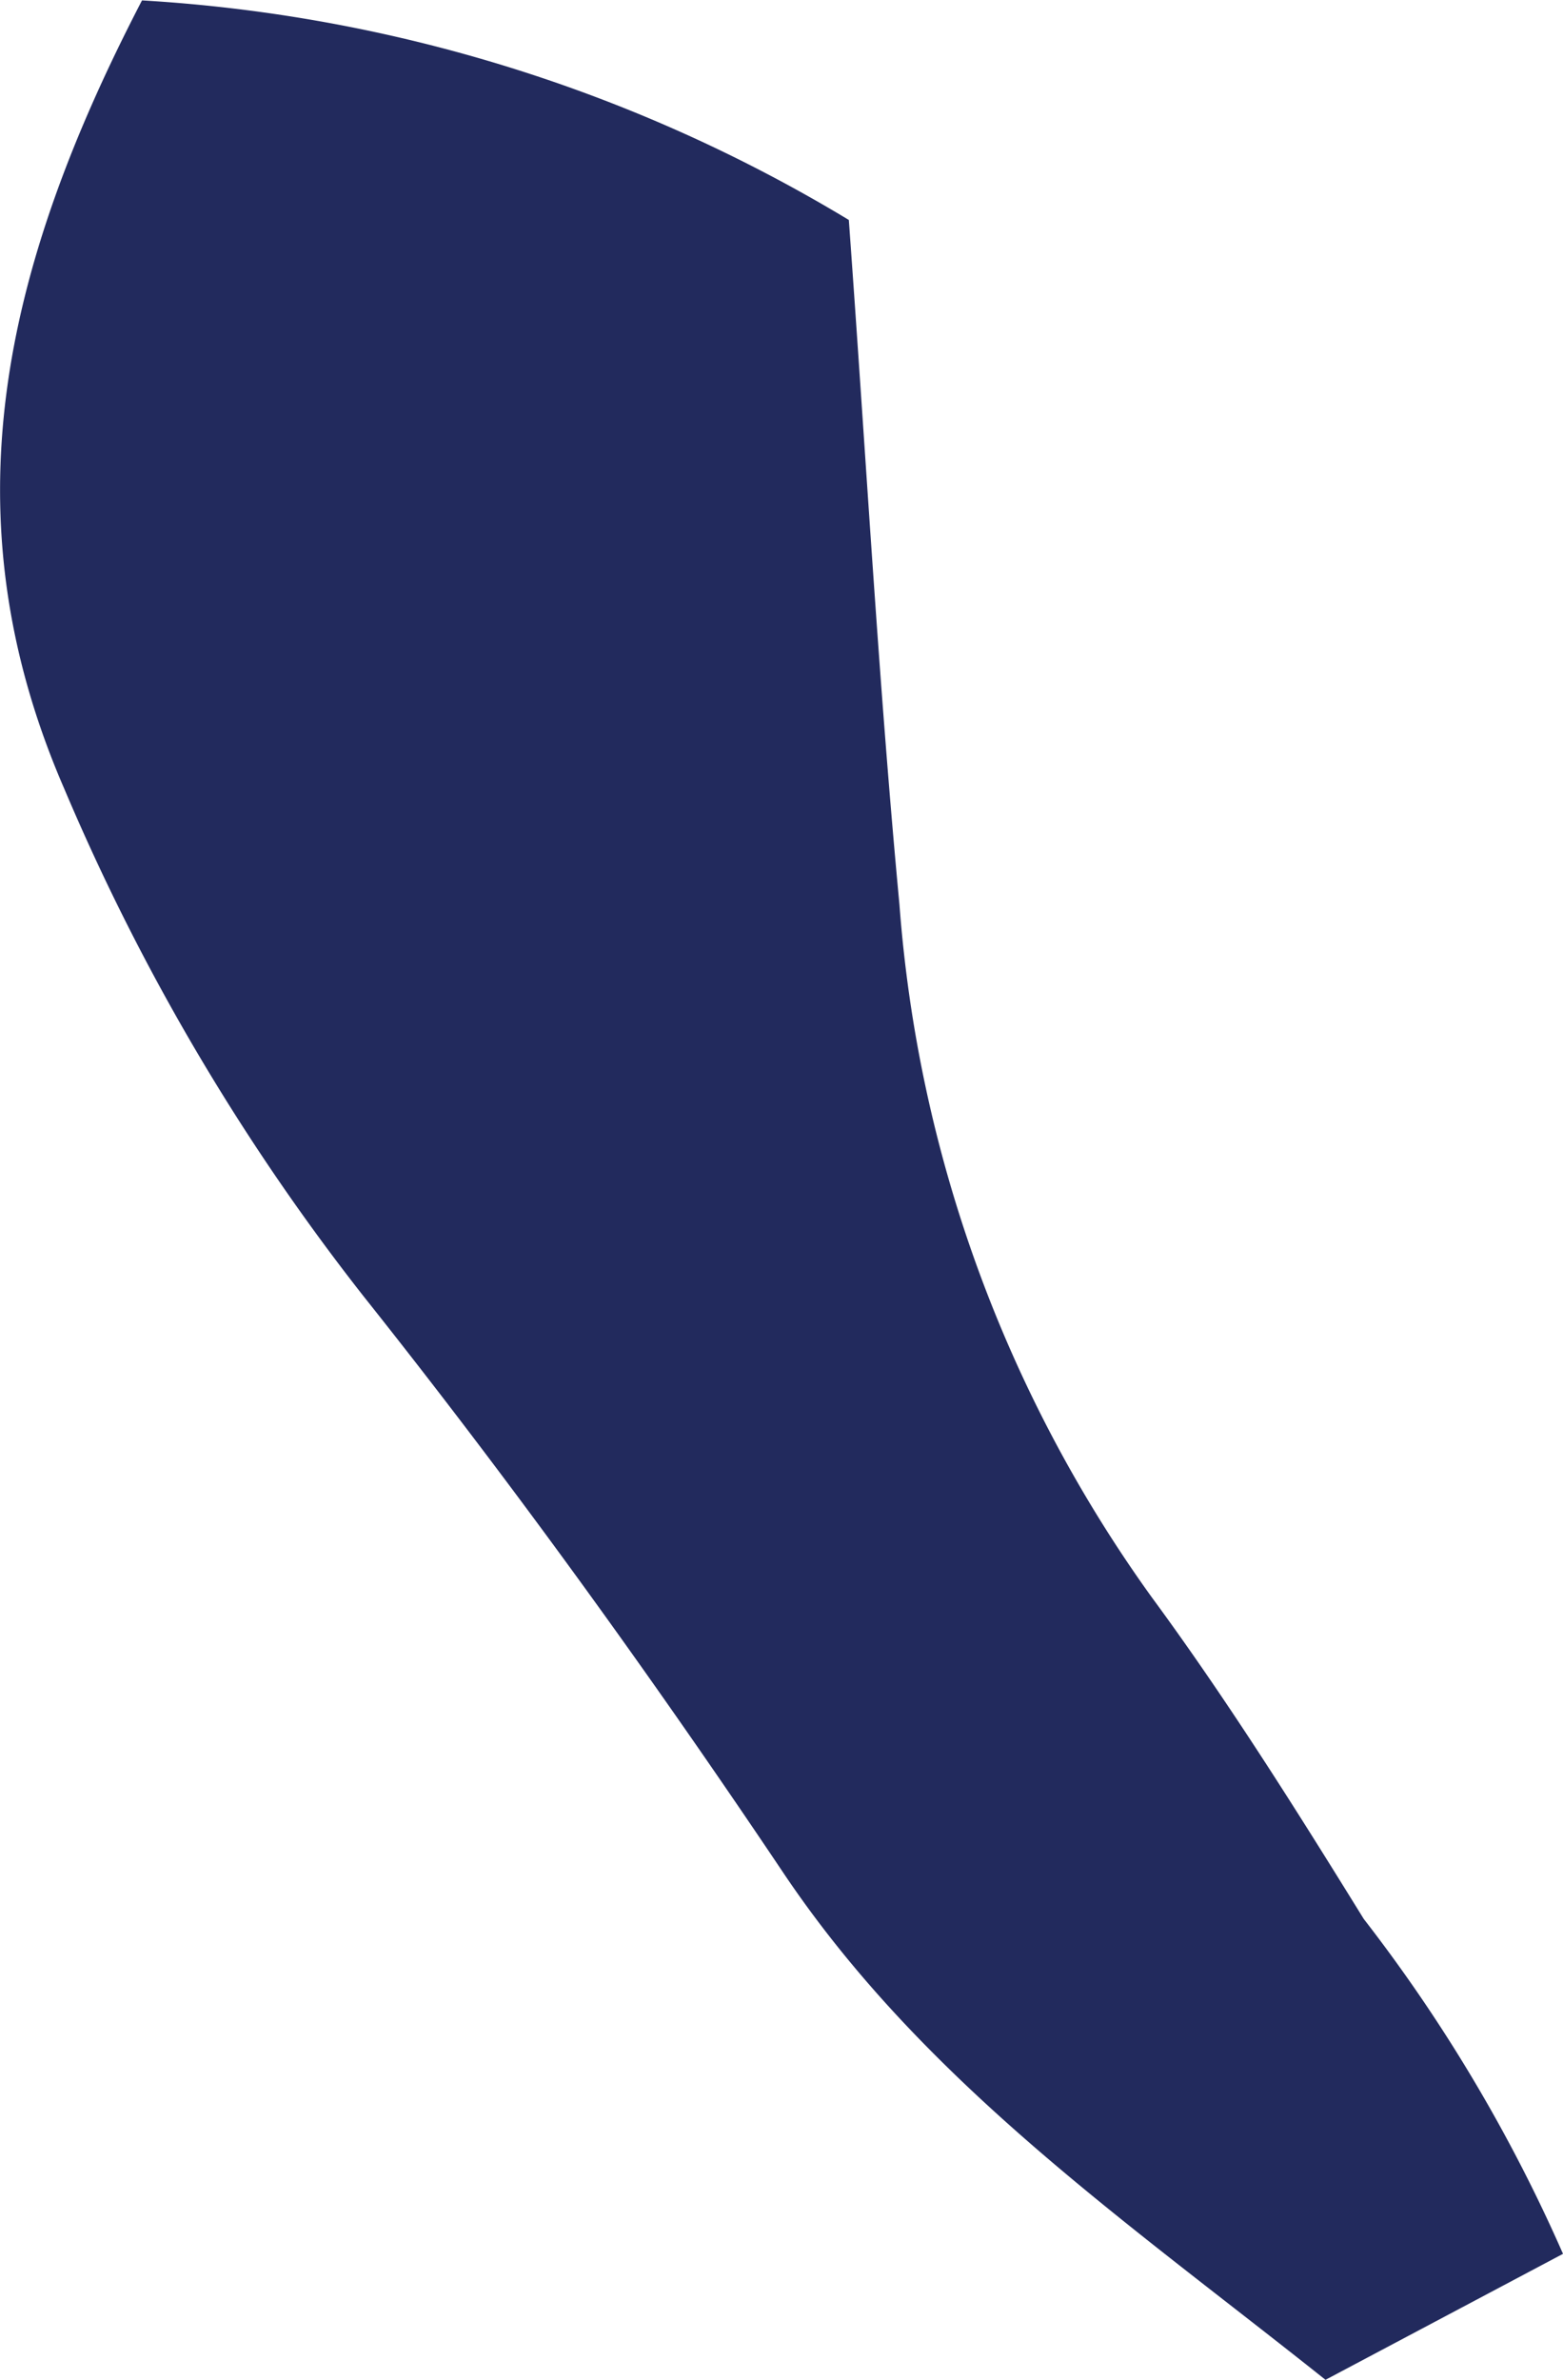
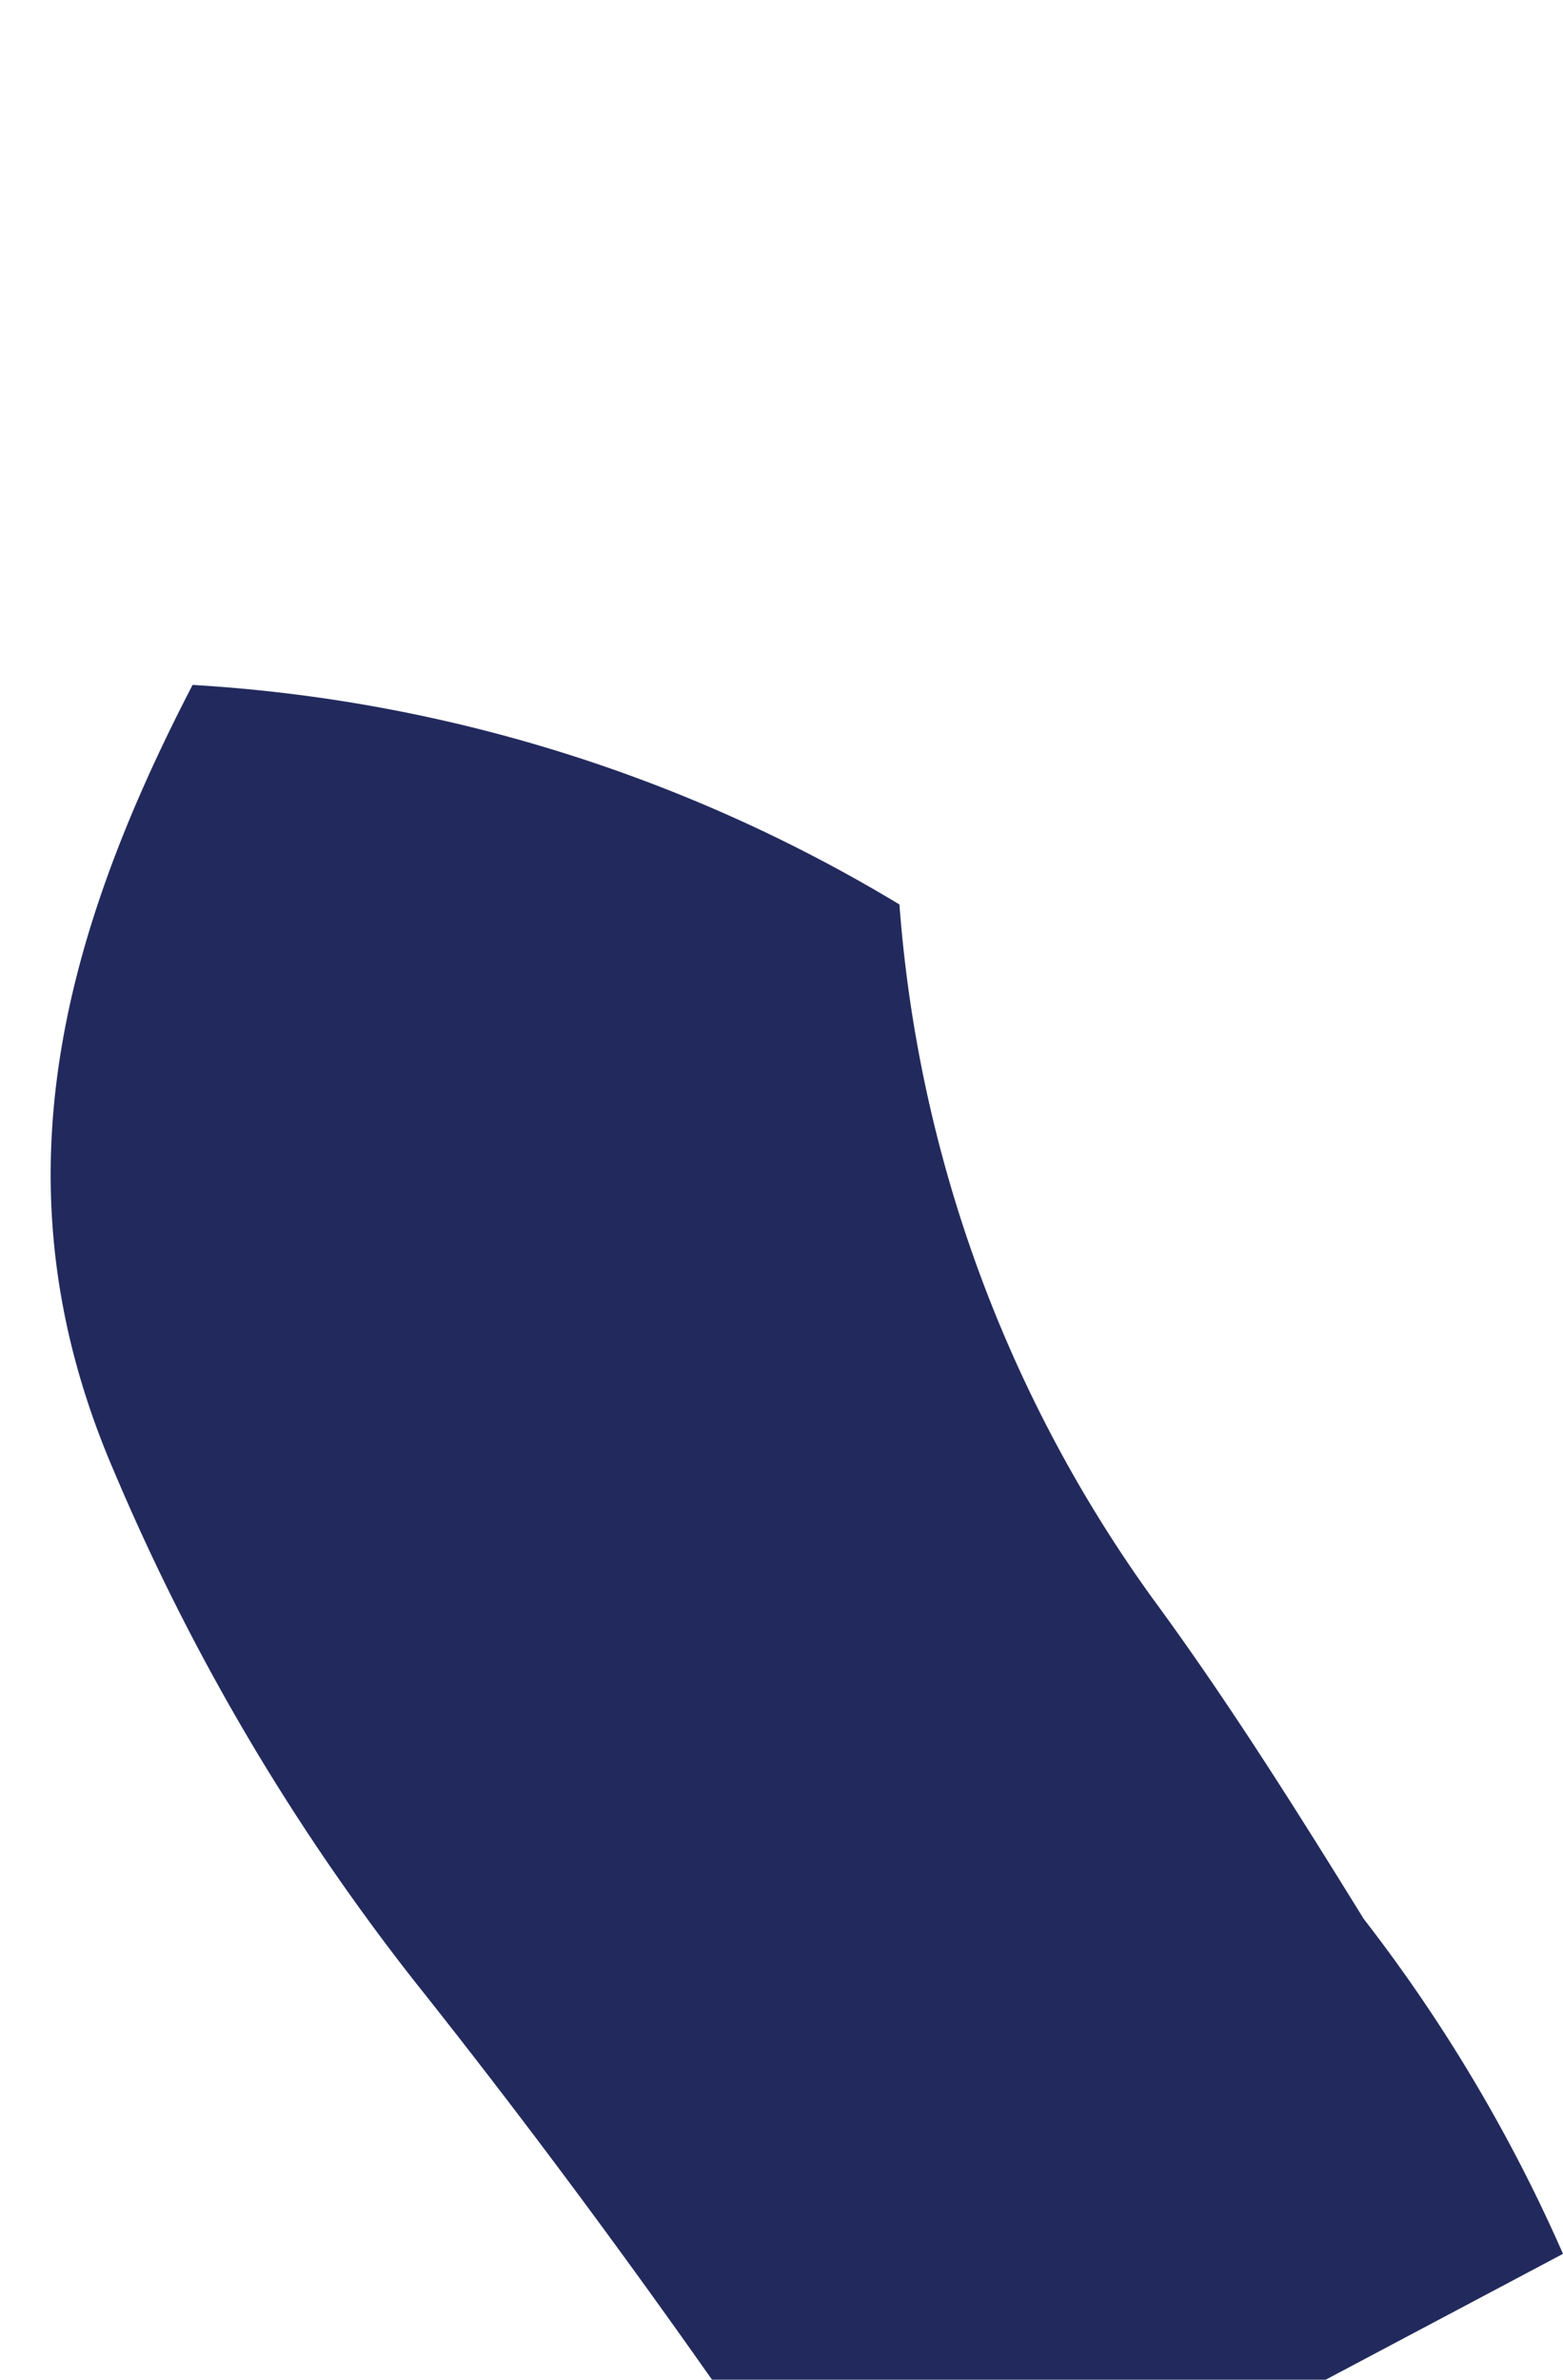
<svg xmlns="http://www.w3.org/2000/svg" width="19.614" height="29.849" viewBox="0 0 19.614 29.849">
-   <path id="Tracé_20" data-name="Tracé 20" d="M271.263,74.359l2.978-1.579a19.939,19.939,0,0,0-2.5-4.2c-.848-1.371-1.709-2.742-2.664-4.04a17.036,17.036,0,0,1-3.163-8.685c-.259-2.754-.413-5.525-.635-8.586a19.359,19.359,0,0,0-8.87-2.754c-1.743,3.357-2.466,6.461-.974,9.892a27.931,27.931,0,0,0,3.755,6.363c1.853,2.329,3.6,4.747,5.259,7.219,1.766,2.637,4.323,4.389,6.815,6.374" transform="translate(-254.627 -44.51)" fill="#222a5d" />
+   <path id="Tracé_20" data-name="Tracé 20" d="M271.263,74.359l2.978-1.579a19.939,19.939,0,0,0-2.5-4.2c-.848-1.371-1.709-2.742-2.664-4.04a17.036,17.036,0,0,1-3.163-8.685a19.359,19.359,0,0,0-8.87-2.754c-1.743,3.357-2.466,6.461-.974,9.892a27.931,27.931,0,0,0,3.755,6.363c1.853,2.329,3.6,4.747,5.259,7.219,1.766,2.637,4.323,4.389,6.815,6.374" transform="translate(-254.627 -44.51)" fill="#222a5d" />
</svg>